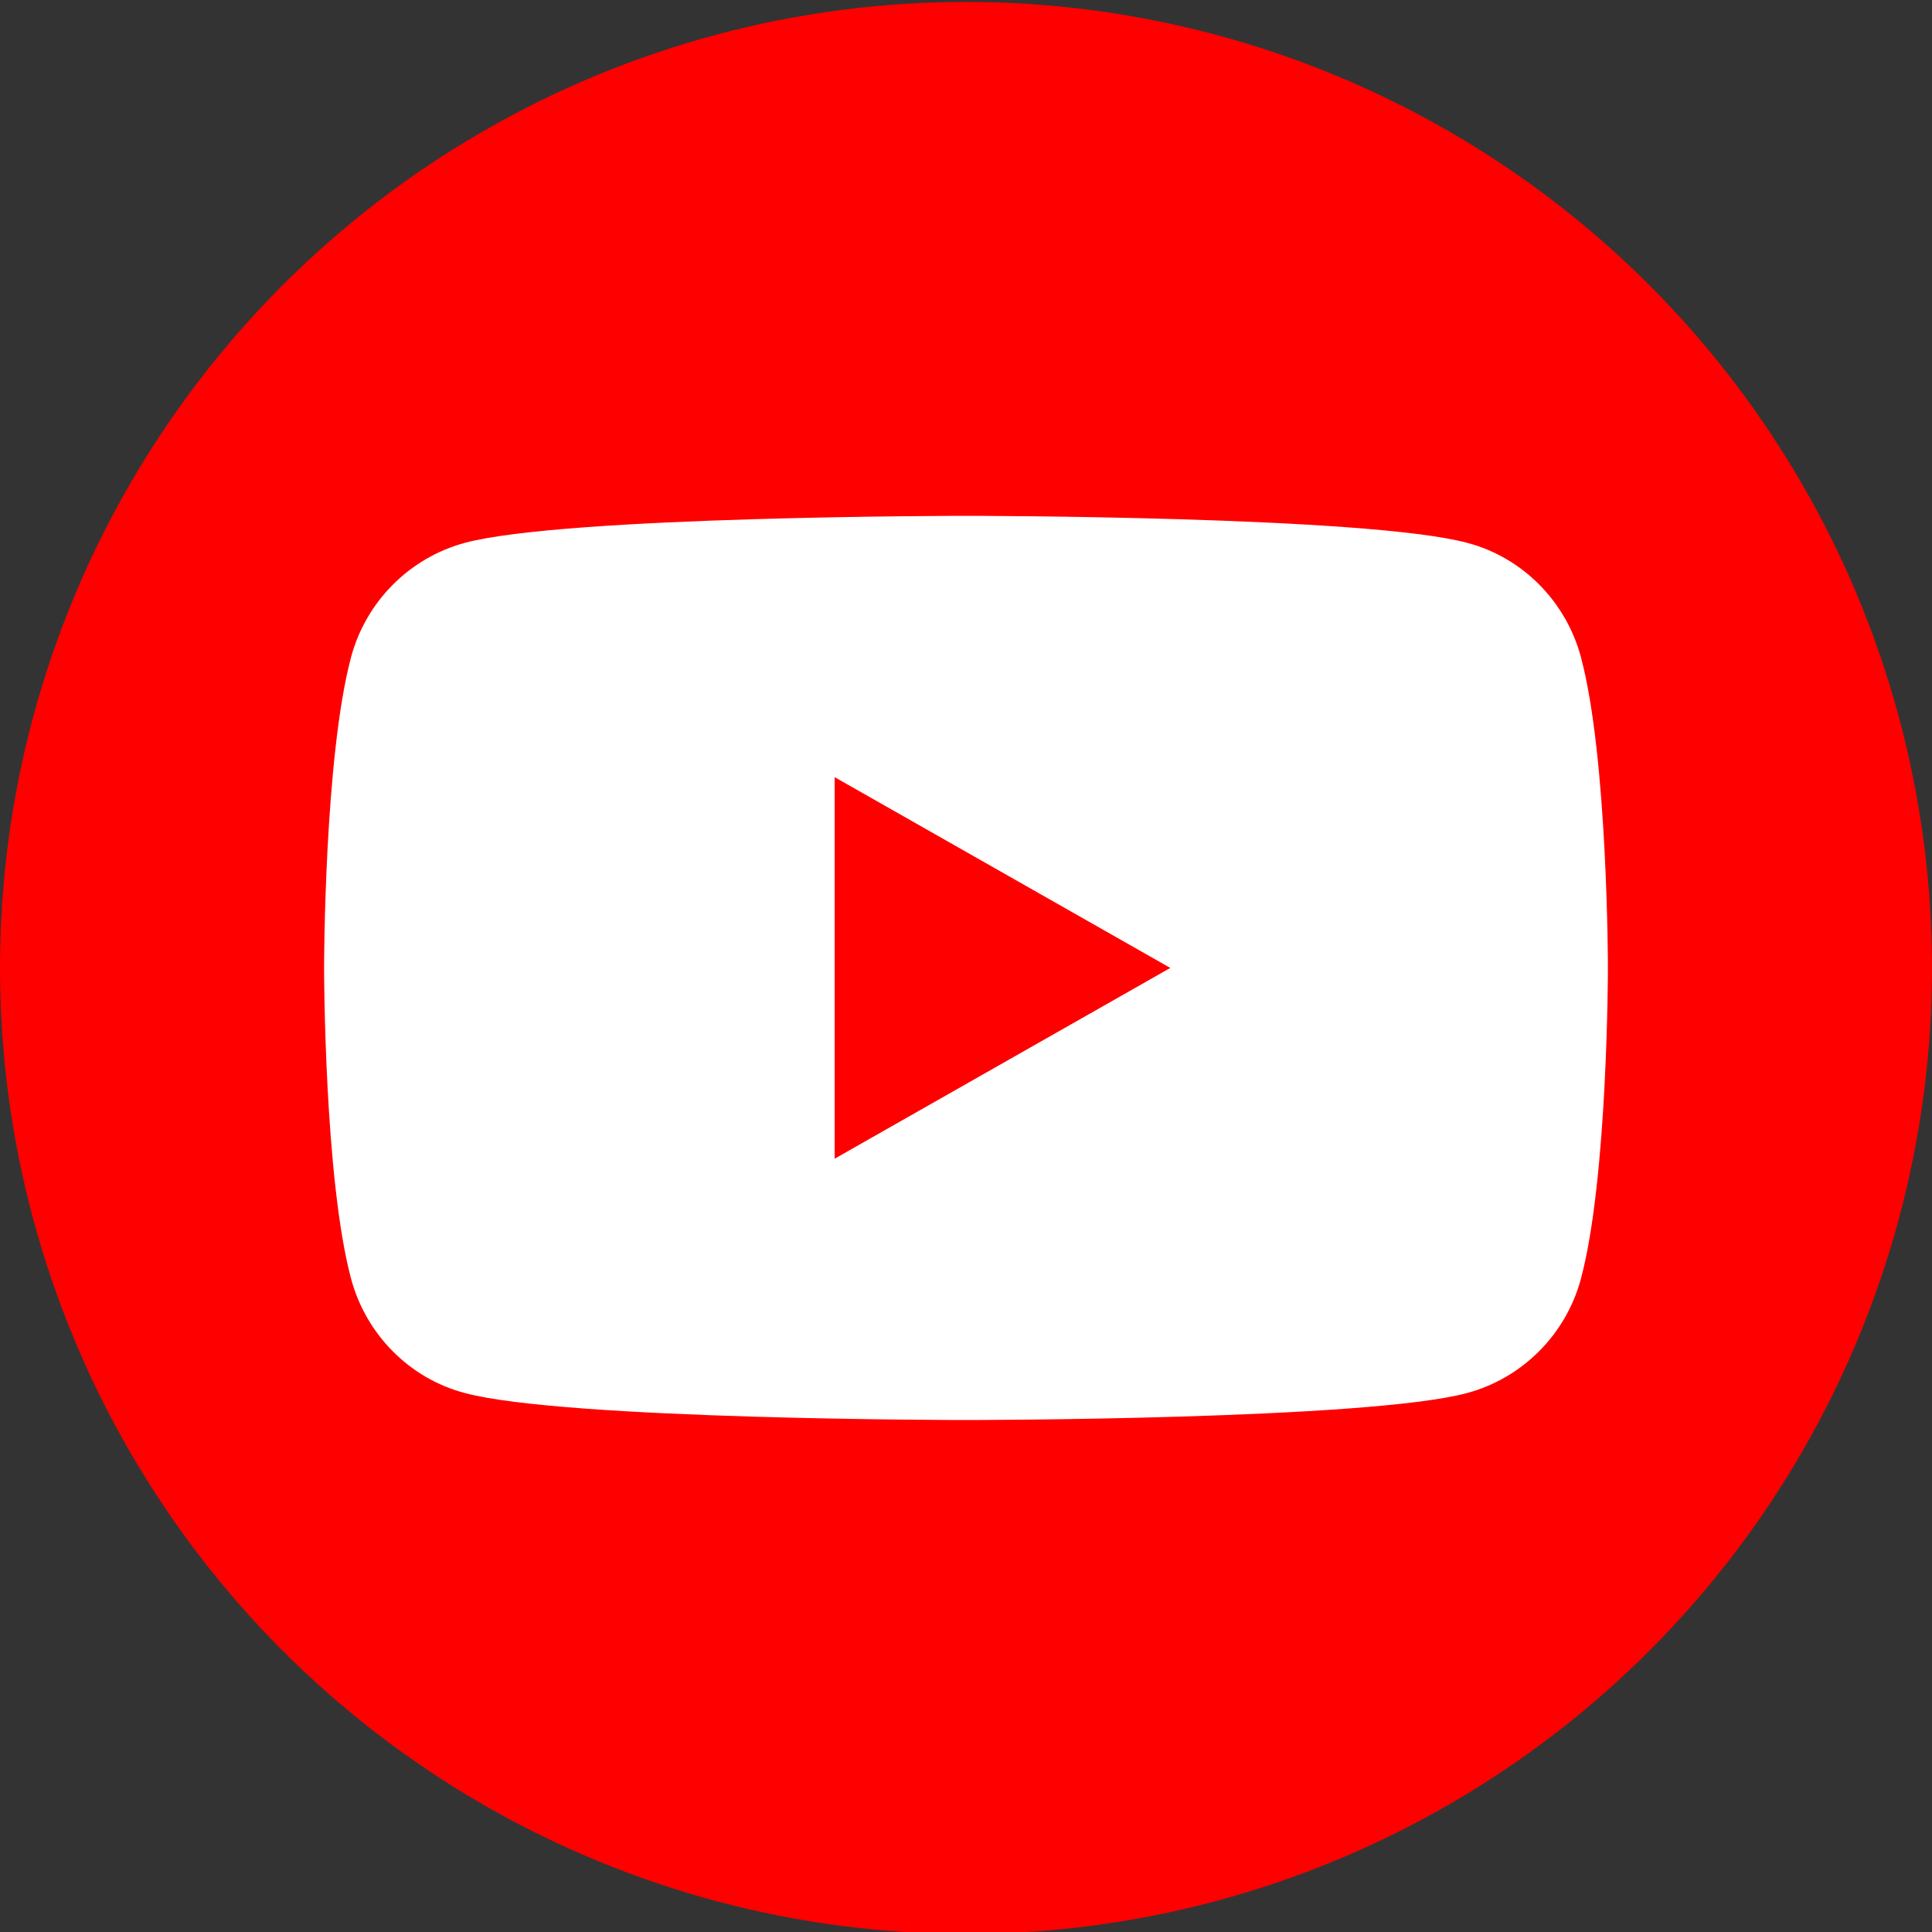
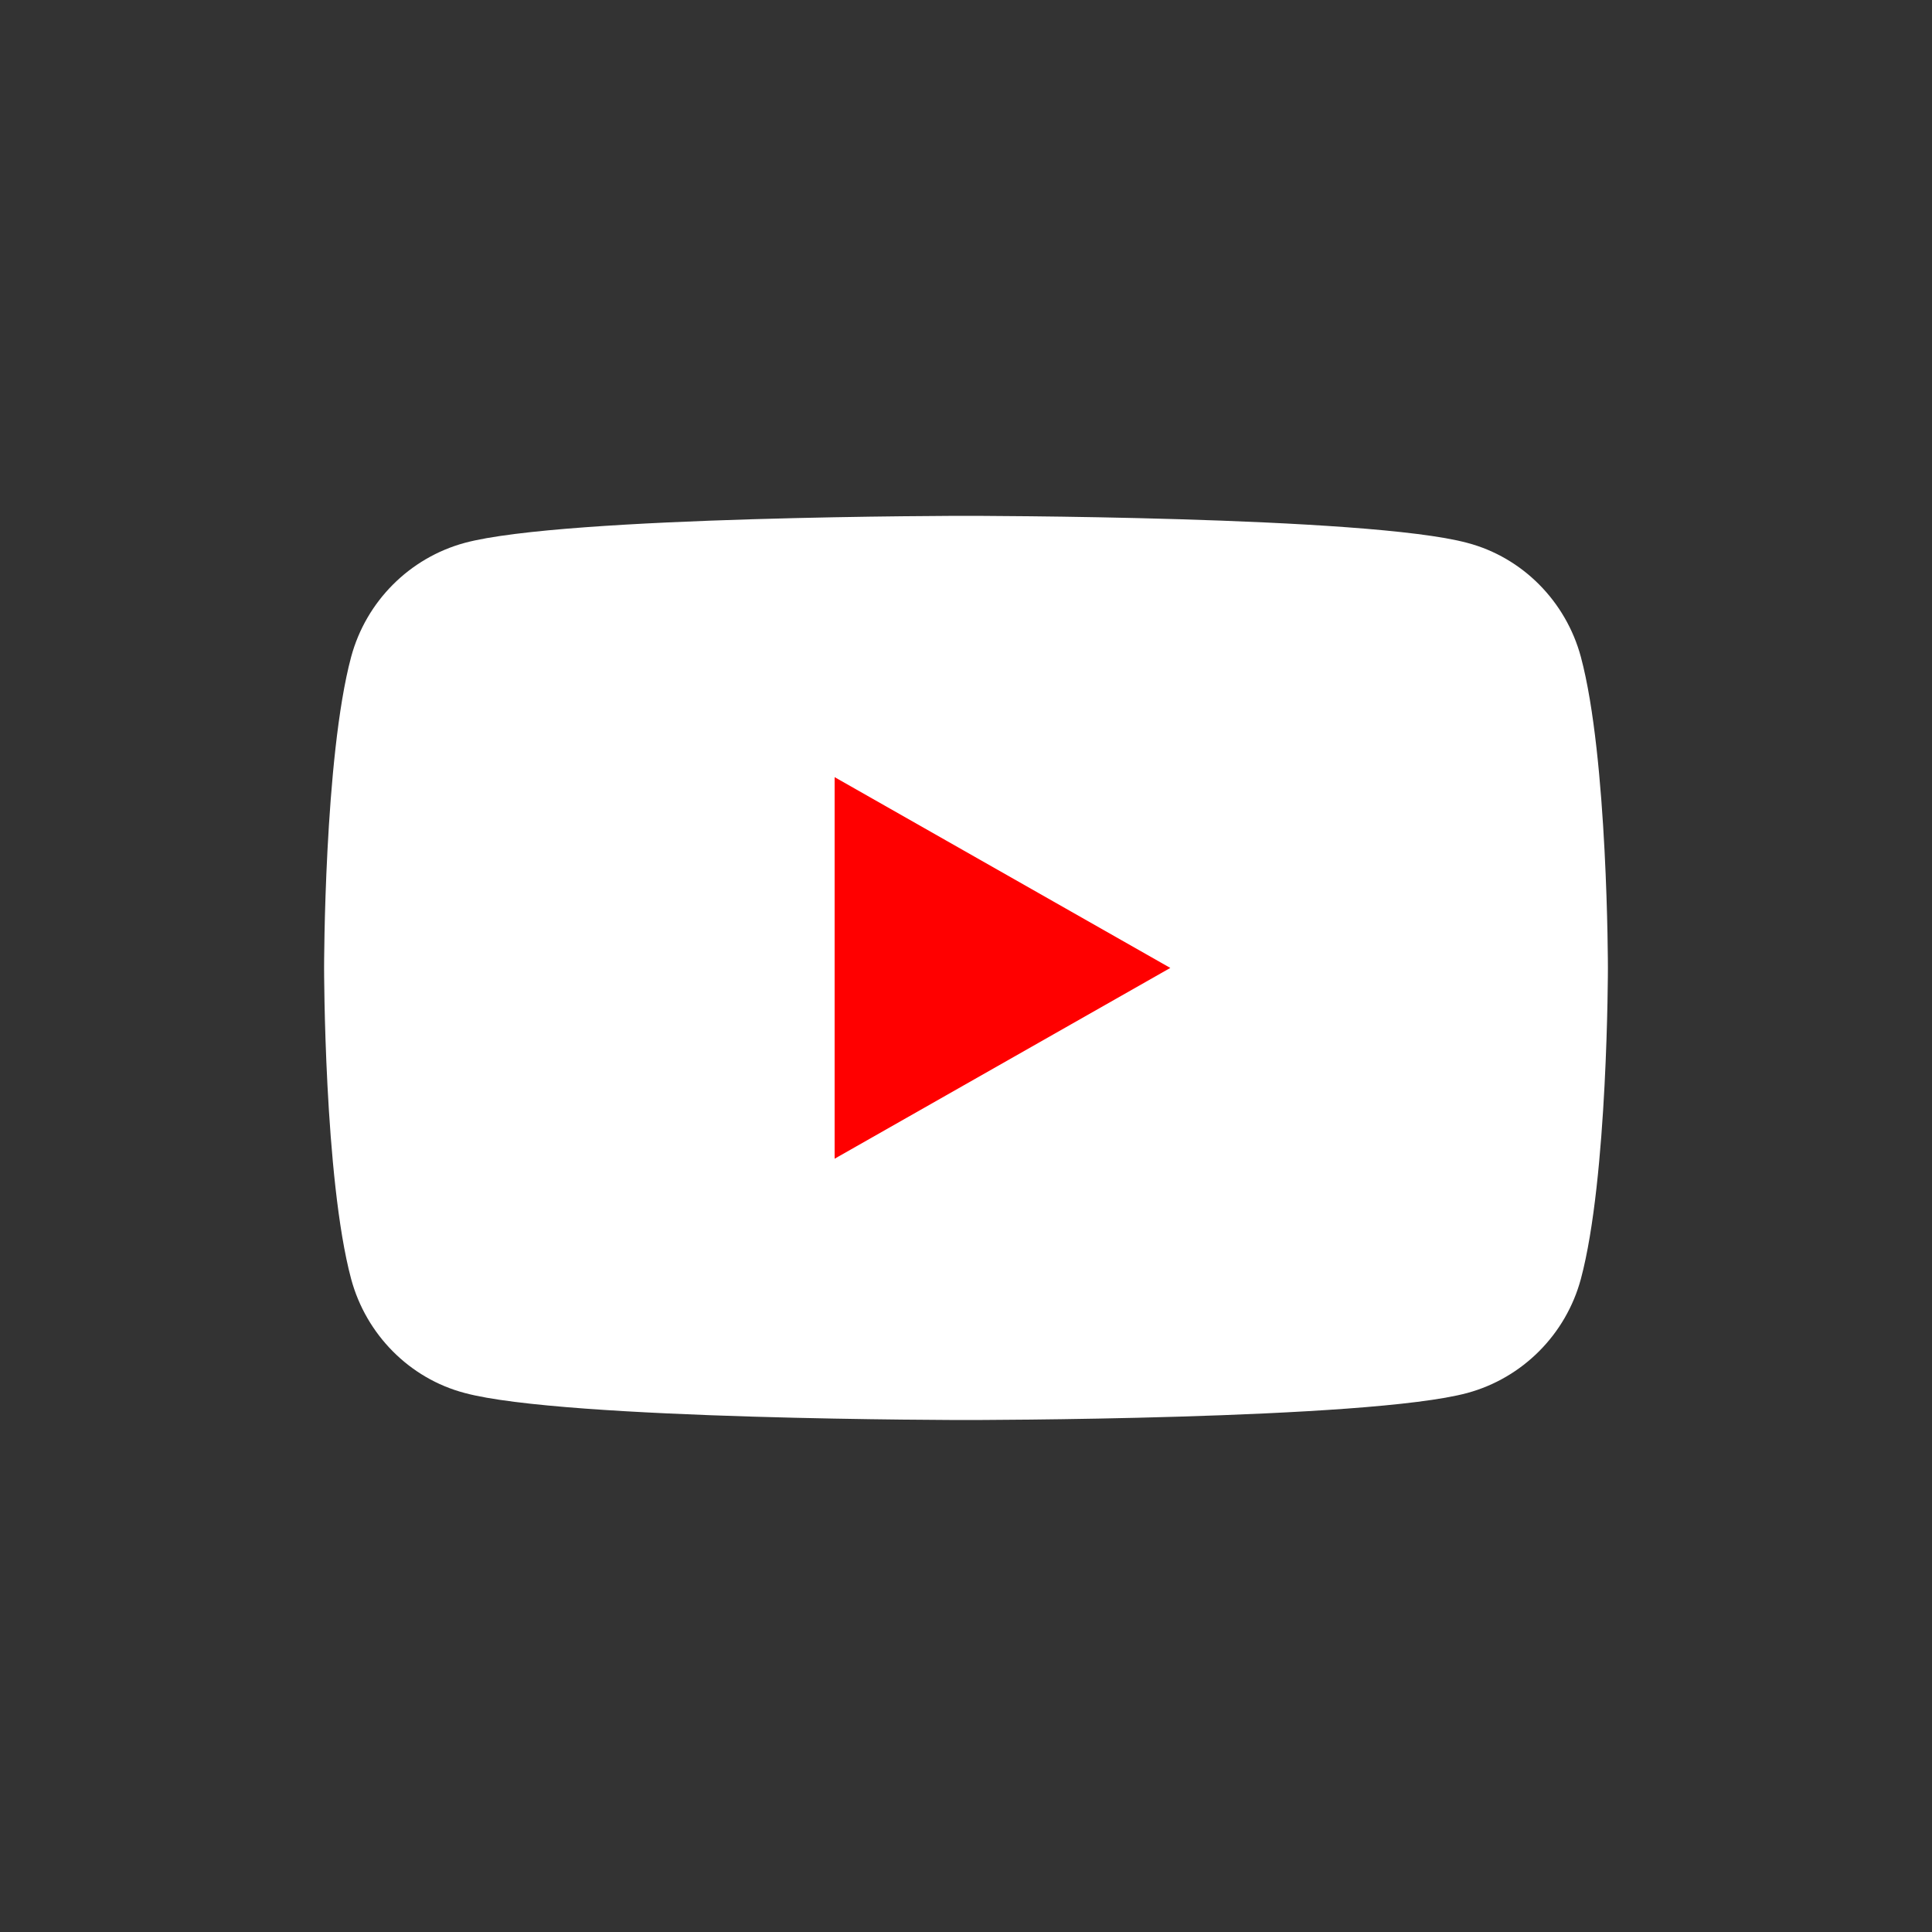
<svg xmlns="http://www.w3.org/2000/svg" version="1.1" id="レイヤー_1" x="0px" y="0px" viewBox="0 0 400 400" style="enable-background:new 0 0 400 400;" xml:space="preserve">
  <rect x="0" y="0" width="400" height="400" fill="#333333" stroke="none" />
  <style type="text/css">
	.st0{fill:#FF0000;}
	.st1{fill:#FFFFFF;}
</style>
  <g>
-     <circle class="st0" cx="200" cy="200.4" r="200" />
    <g id="XMLID_184_">
      <path id="XMLID_182_" class="st1" d="M327.3,136c-3.1-11.5-12.1-20.6-23.5-23.6c-20.7-5.6-103.8-5.6-103.8-5.6s-83.1,0-103.8,5.6    c-11.4,3.1-20.4,12.1-23.5,23.6c-5.6,20.9-5.6,64.4-5.6,64.4s0,43.5,5.6,64.4c3.1,11.5,12.1,20.6,23.5,23.6    C116.9,294,200,294,200,294s83.1,0,103.8-5.6c11.4-3.1,20.4-12.1,23.5-23.6c5.6-20.9,5.6-64.4,5.6-64.4S332.9,156.9,327.3,136z" />
      <polygon id="XMLID_1355_" class="st0" points="172.8,239.9 242.3,200.4 172.8,160.9   " />
    </g>
  </g>
</svg>